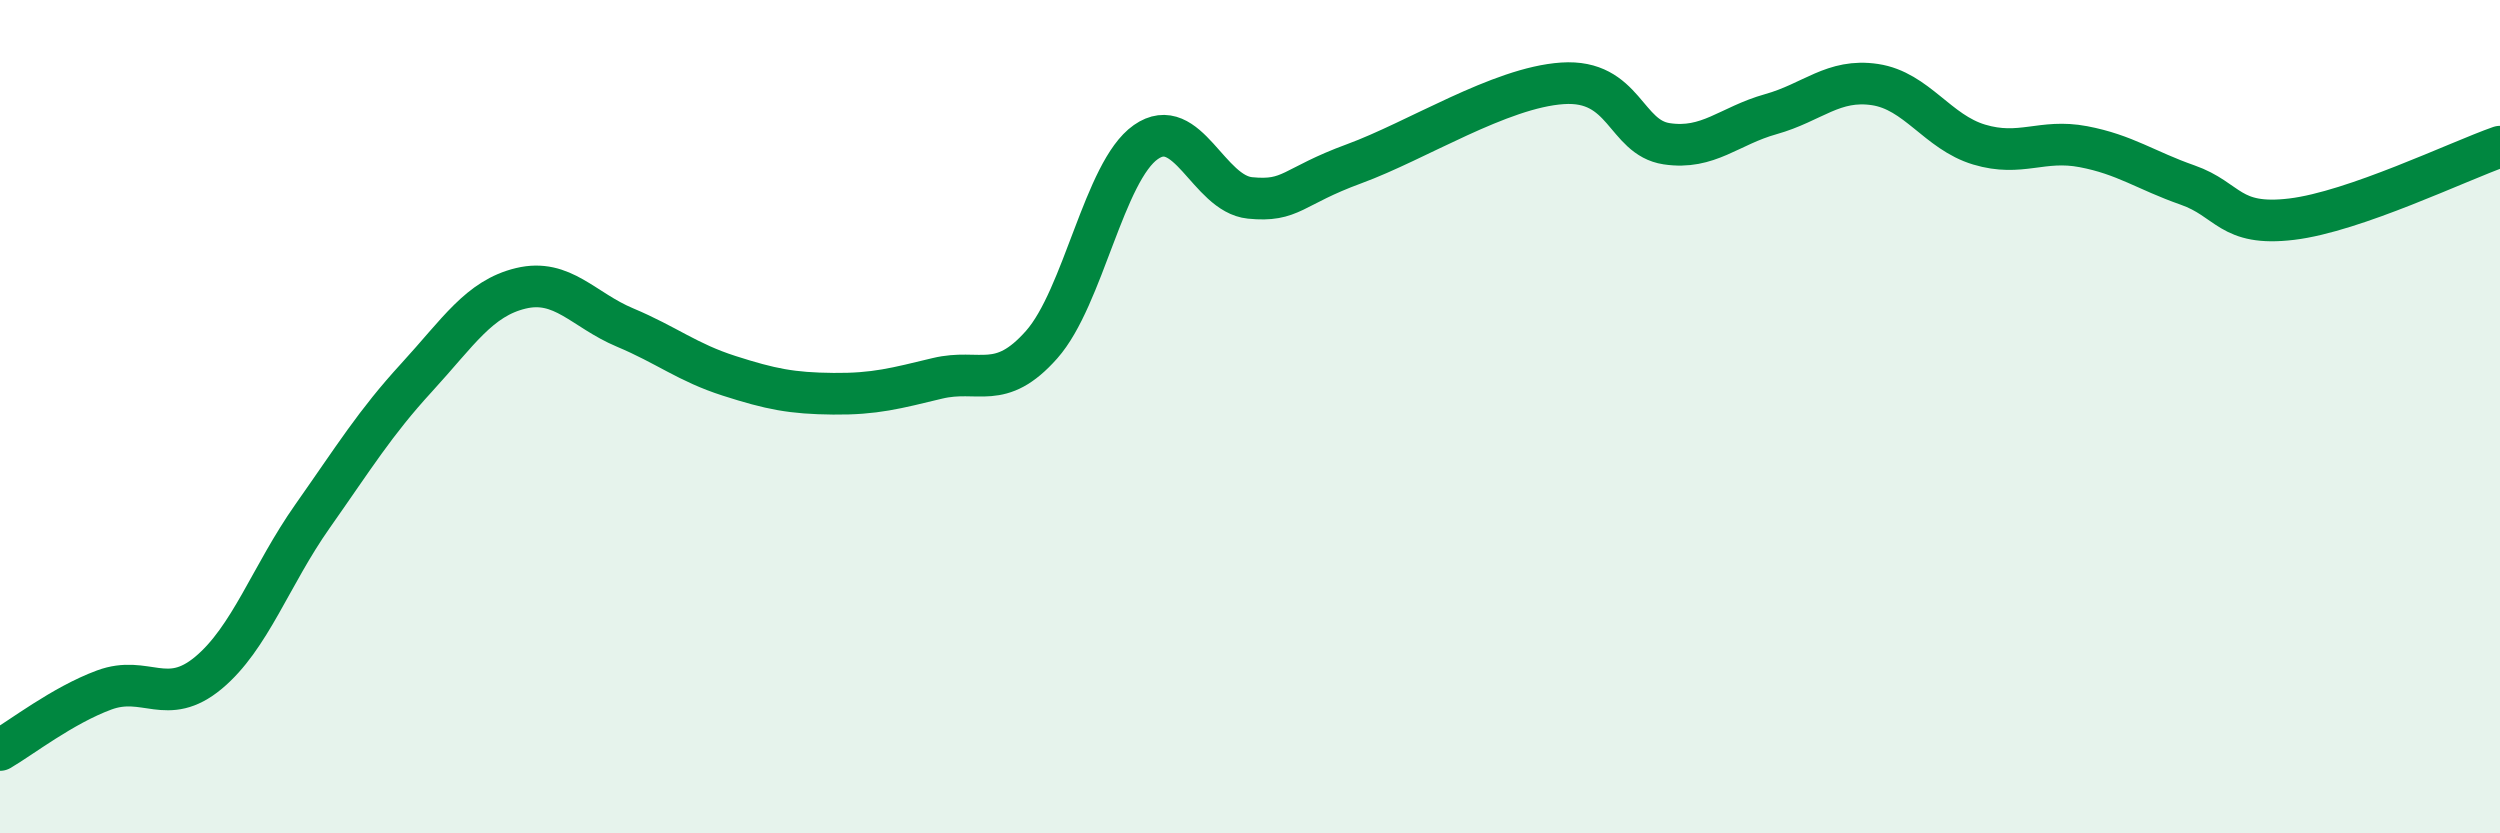
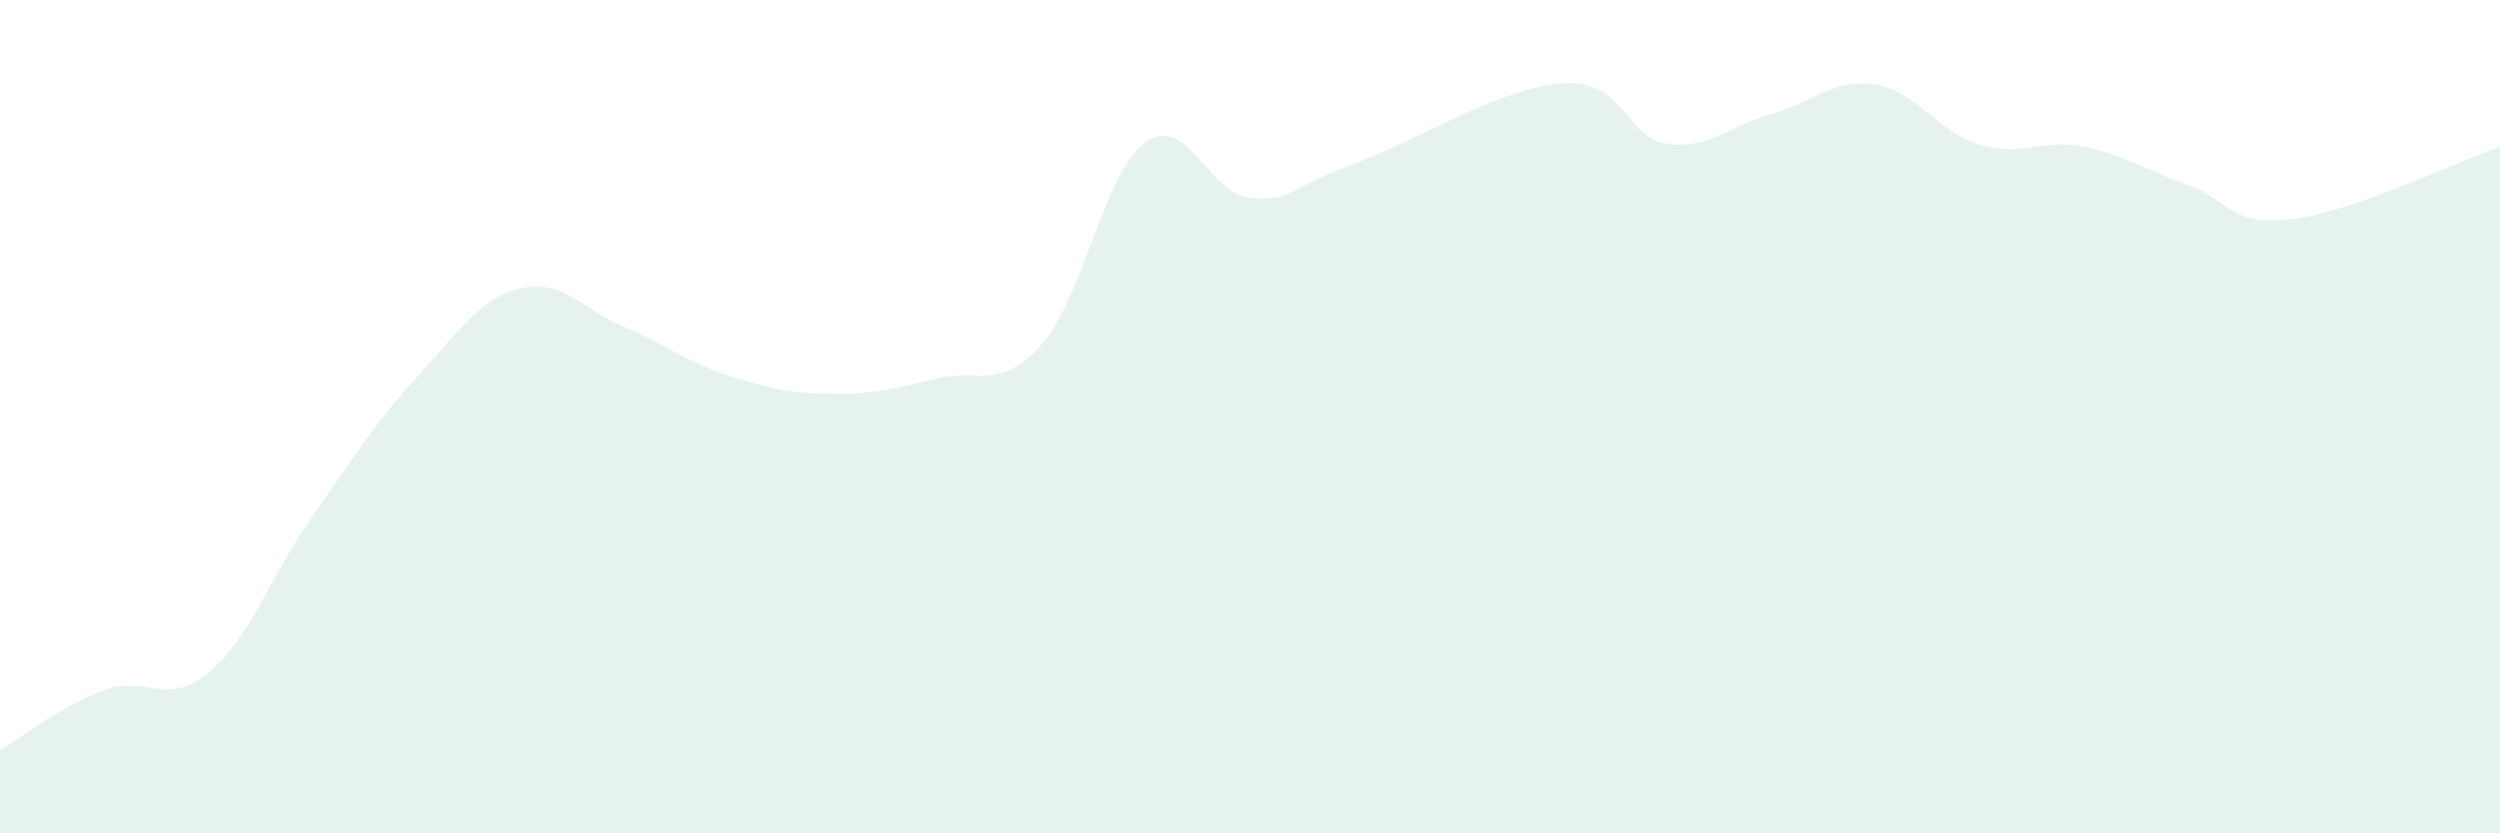
<svg xmlns="http://www.w3.org/2000/svg" width="60" height="20" viewBox="0 0 60 20">
  <path d="M 0,18 C 0.5,17.71 1.5,16.93 2.5,16.56 C 3.5,16.19 4,16.98 5,16.15 C 6,15.32 6.5,13.81 7.5,12.39 C 8.5,10.97 9,10.15 10,9.06 C 11,7.97 11.5,7.16 12.5,6.92 C 13.5,6.68 14,7.44 15,7.86 C 16,8.28 16.5,8.7 17.5,9.02 C 18.5,9.34 19,9.44 20,9.45 C 21,9.46 21.5,9.32 22.5,9.08 C 23.5,8.84 24,9.4 25,8.27 C 26,7.14 26.5,4.11 27.5,3.41 C 28.5,2.71 29,4.65 30,4.75 C 31,4.85 31,4.48 32.5,3.93 C 34,3.38 36,2.1 37.5,2 C 39,1.9 39,3.3 40,3.45 C 41,3.6 41.5,3.02 42.5,2.74 C 43.5,2.46 44,1.88 45,2.03 C 46,2.18 46.5,3.17 47.5,3.47 C 48.5,3.77 49,3.33 50,3.52 C 51,3.71 51.5,4.09 52.5,4.44 C 53.5,4.79 53.5,5.44 55,5.26 C 56.5,5.08 59,3.87 60,3.52L60 20L0 20Z" fill="#008740" opacity="0.1" stroke-linecap="round" stroke-linejoin="round" />
-   <path d="M 0,18 C 0.5,17.71 1.5,16.93 2.5,16.56 C 3.5,16.19 4,16.98 5,16.15 C 6,15.32 6.5,13.81 7.5,12.39 C 8.5,10.97 9,10.15 10,9.06 C 11,7.97 11.5,7.16 12.5,6.92 C 13.5,6.68 14,7.44 15,7.86 C 16,8.28 16.5,8.7 17.5,9.02 C 18.5,9.34 19,9.44 20,9.45 C 21,9.46 21.5,9.32 22.5,9.08 C 23.5,8.84 24,9.4 25,8.27 C 26,7.14 26.5,4.11 27.5,3.41 C 28.5,2.71 29,4.65 30,4.75 C 31,4.85 31,4.48 32.5,3.93 C 34,3.38 36,2.1 37.5,2 C 39,1.9 39,3.3 40,3.45 C 41,3.6 41.5,3.02 42.5,2.74 C 43.5,2.46 44,1.88 45,2.03 C 46,2.18 46.5,3.17 47.5,3.47 C 48.5,3.77 49,3.33 50,3.52 C 51,3.71 51.5,4.09 52.5,4.44 C 53.5,4.79 53.5,5.44 55,5.26 C 56.5,5.08 59,3.87 60,3.52" stroke="#008740" stroke-width="1" fill="none" stroke-linecap="round" stroke-linejoin="round" />
</svg>